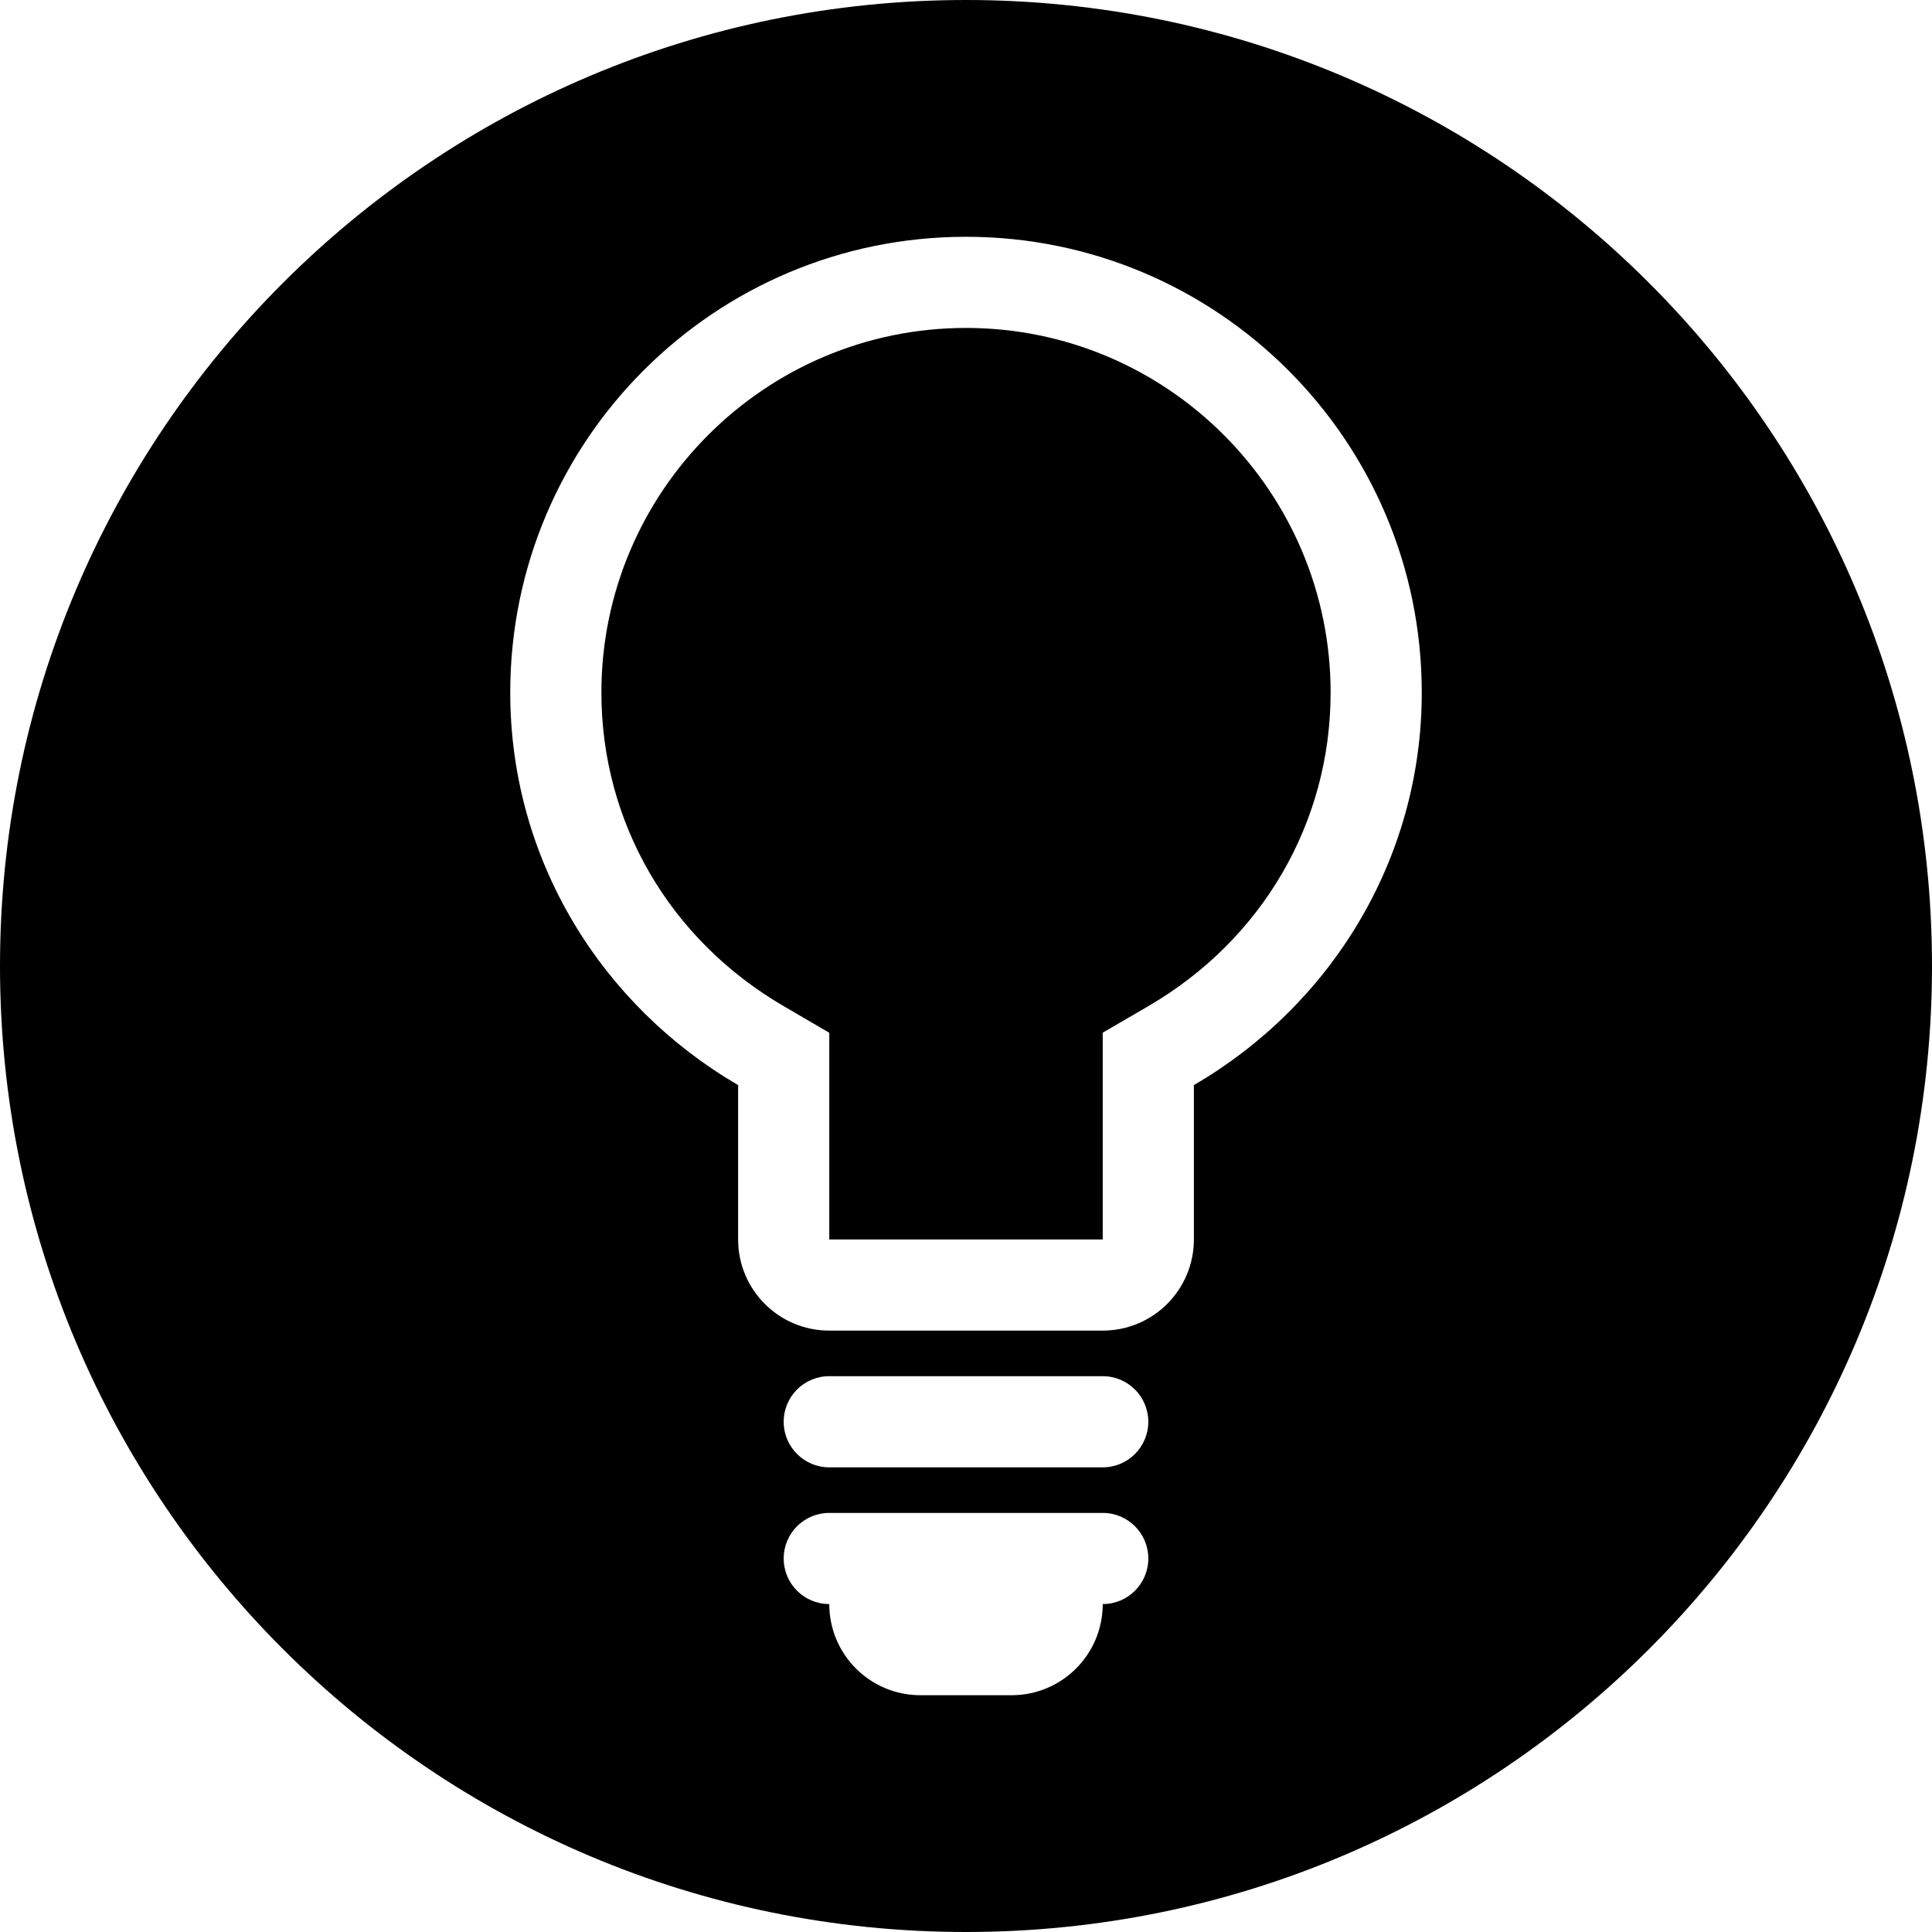
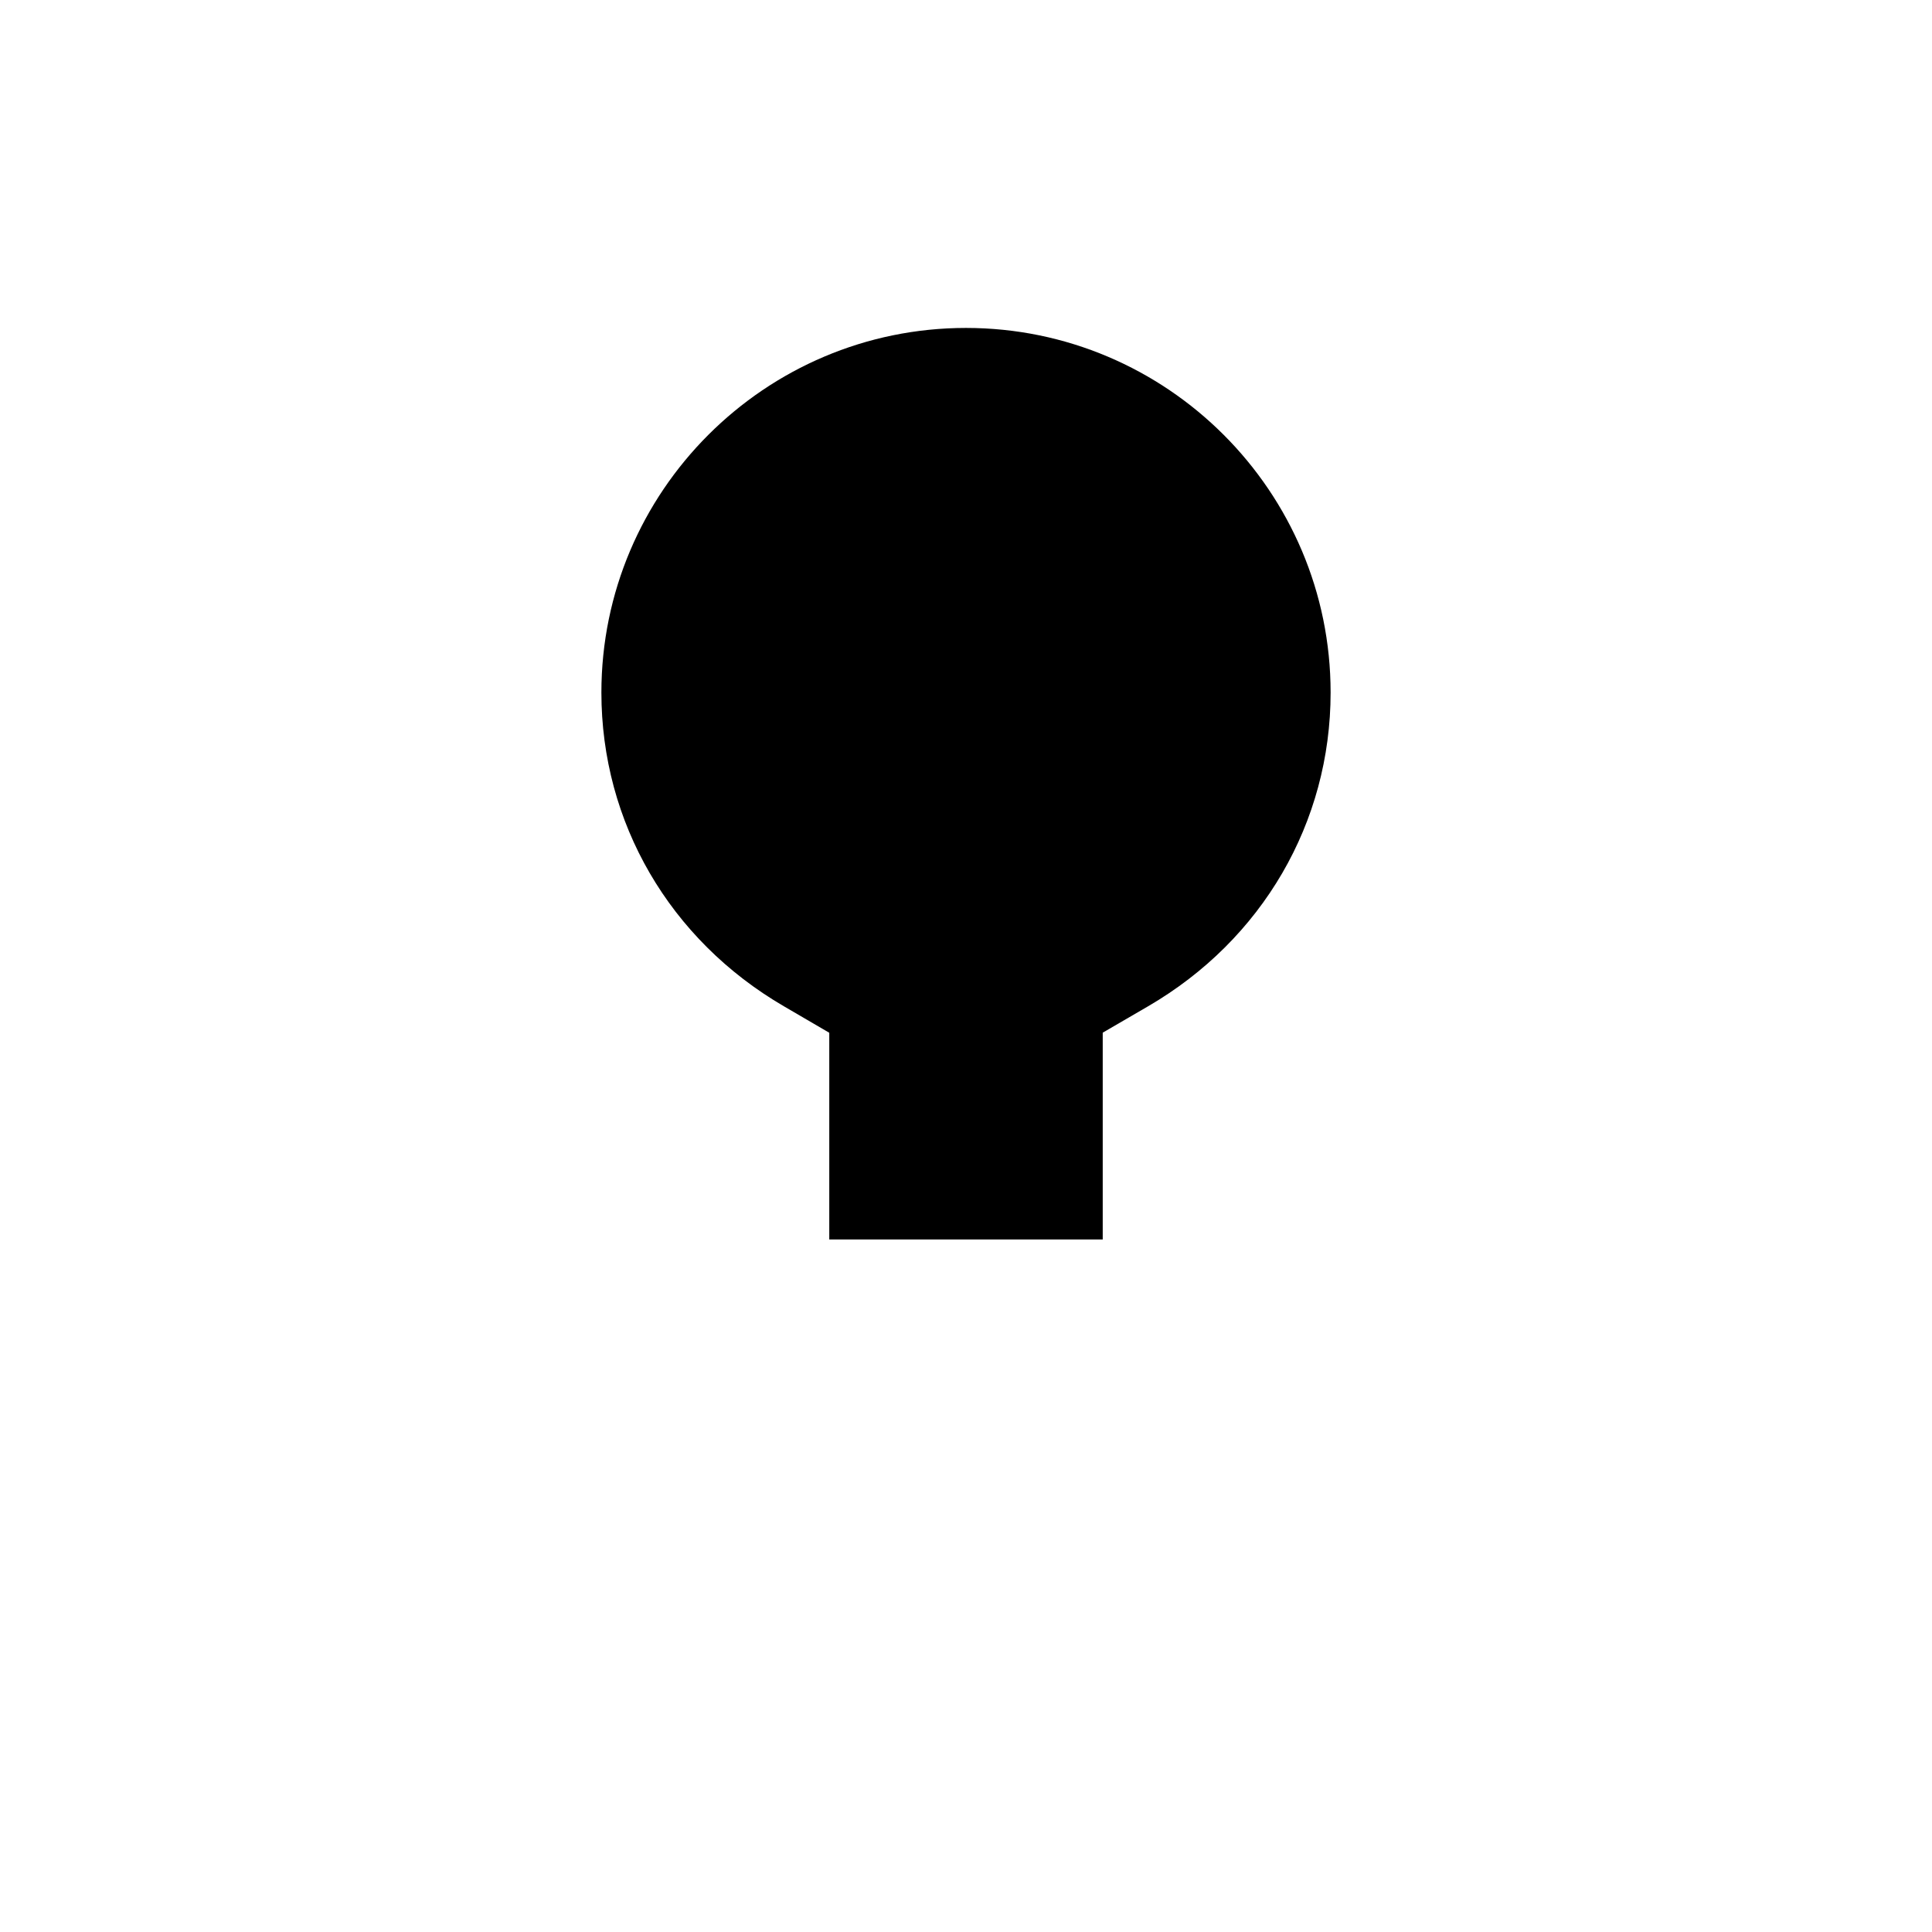
<svg xmlns="http://www.w3.org/2000/svg" version="1.1" id="Layer_1" x="0px" y="0px" width="512px" height="512px" viewBox="0 0 512 512" enable-background="new 0 0 512 512" xml:space="preserve">
  <g>
-     <path d="M256,0C114.615,0,0,114.615,0,256s114.615,256,256,256s256-114.615,256-256S397.385,0,256,0z M292.234,425.094   c0,13.352-10.805,24.156-24.156,24.156h-24.156c-13.352,0-24.156-10.805-24.156-24.156c-6.676,0-12.078-5.401-12.078-12.078   s5.402-12.078,12.078-12.078h72.469c6.677,0,12.078,5.401,12.078,12.078S298.911,425.094,292.234,425.094z M292.234,388.859   h-72.469c-6.676,0-12.078-5.401-12.078-12.078s5.402-12.078,12.078-12.078h72.469c6.677,0,12.078,5.401,12.078,12.078   S298.911,388.859,292.234,388.859z M316.391,287.563v40.905c0,13.352-10.828,24.156-24.156,24.156h-72.469   c-13.352,0-24.156-10.805-24.156-24.156v-40.905c-35.951-20.947-60.391-59.446-60.391-104.032   c0-66.713,54.068-120.781,120.781-120.781c66.712,0,120.781,54.068,120.781,120.78   C376.781,228.116,352.343,266.639,316.391,287.563z" />
    <path d="M256,86.906c-53.266,0-96.625,43.359-96.625,96.625c0,34.418,18.07,65.51,48.383,83.154l12.007,7.007v13.871v40.905h72.469   v-40.905v-13.895l12.007-6.983c30.29-17.621,48.384-48.713,48.384-83.154C352.625,130.265,309.29,86.906,256,86.906z" />
  </g>
</svg>